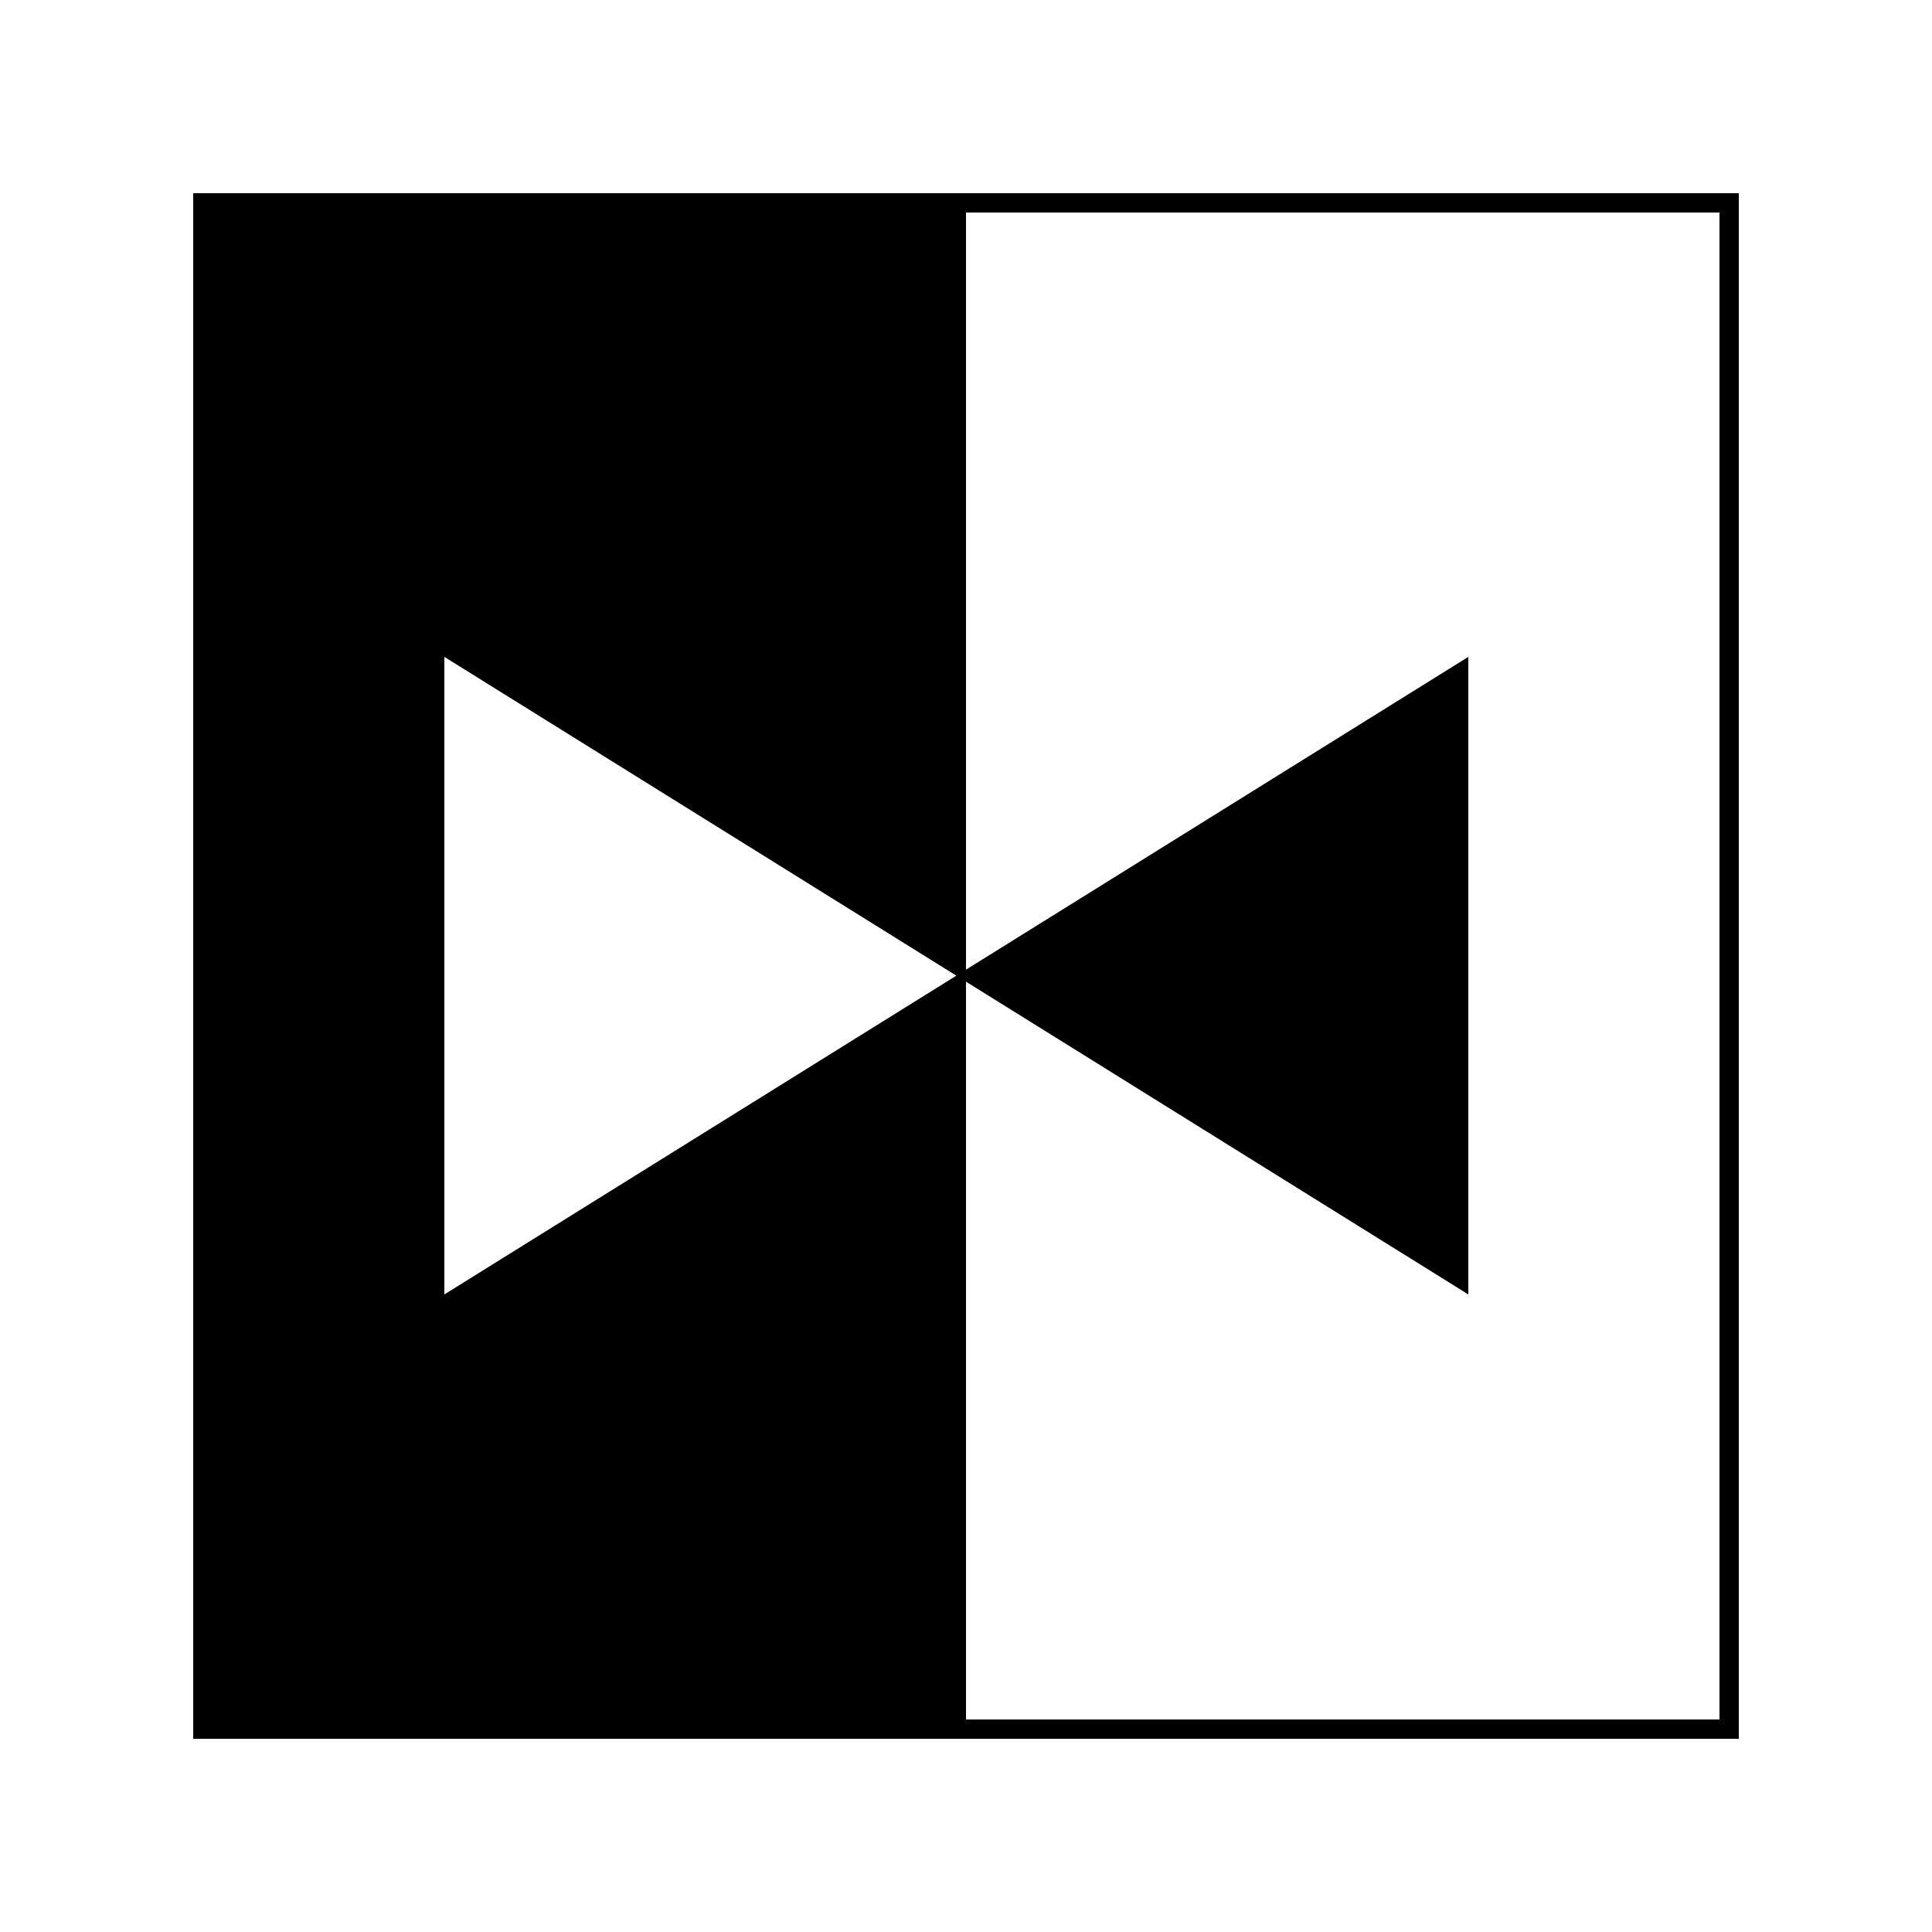
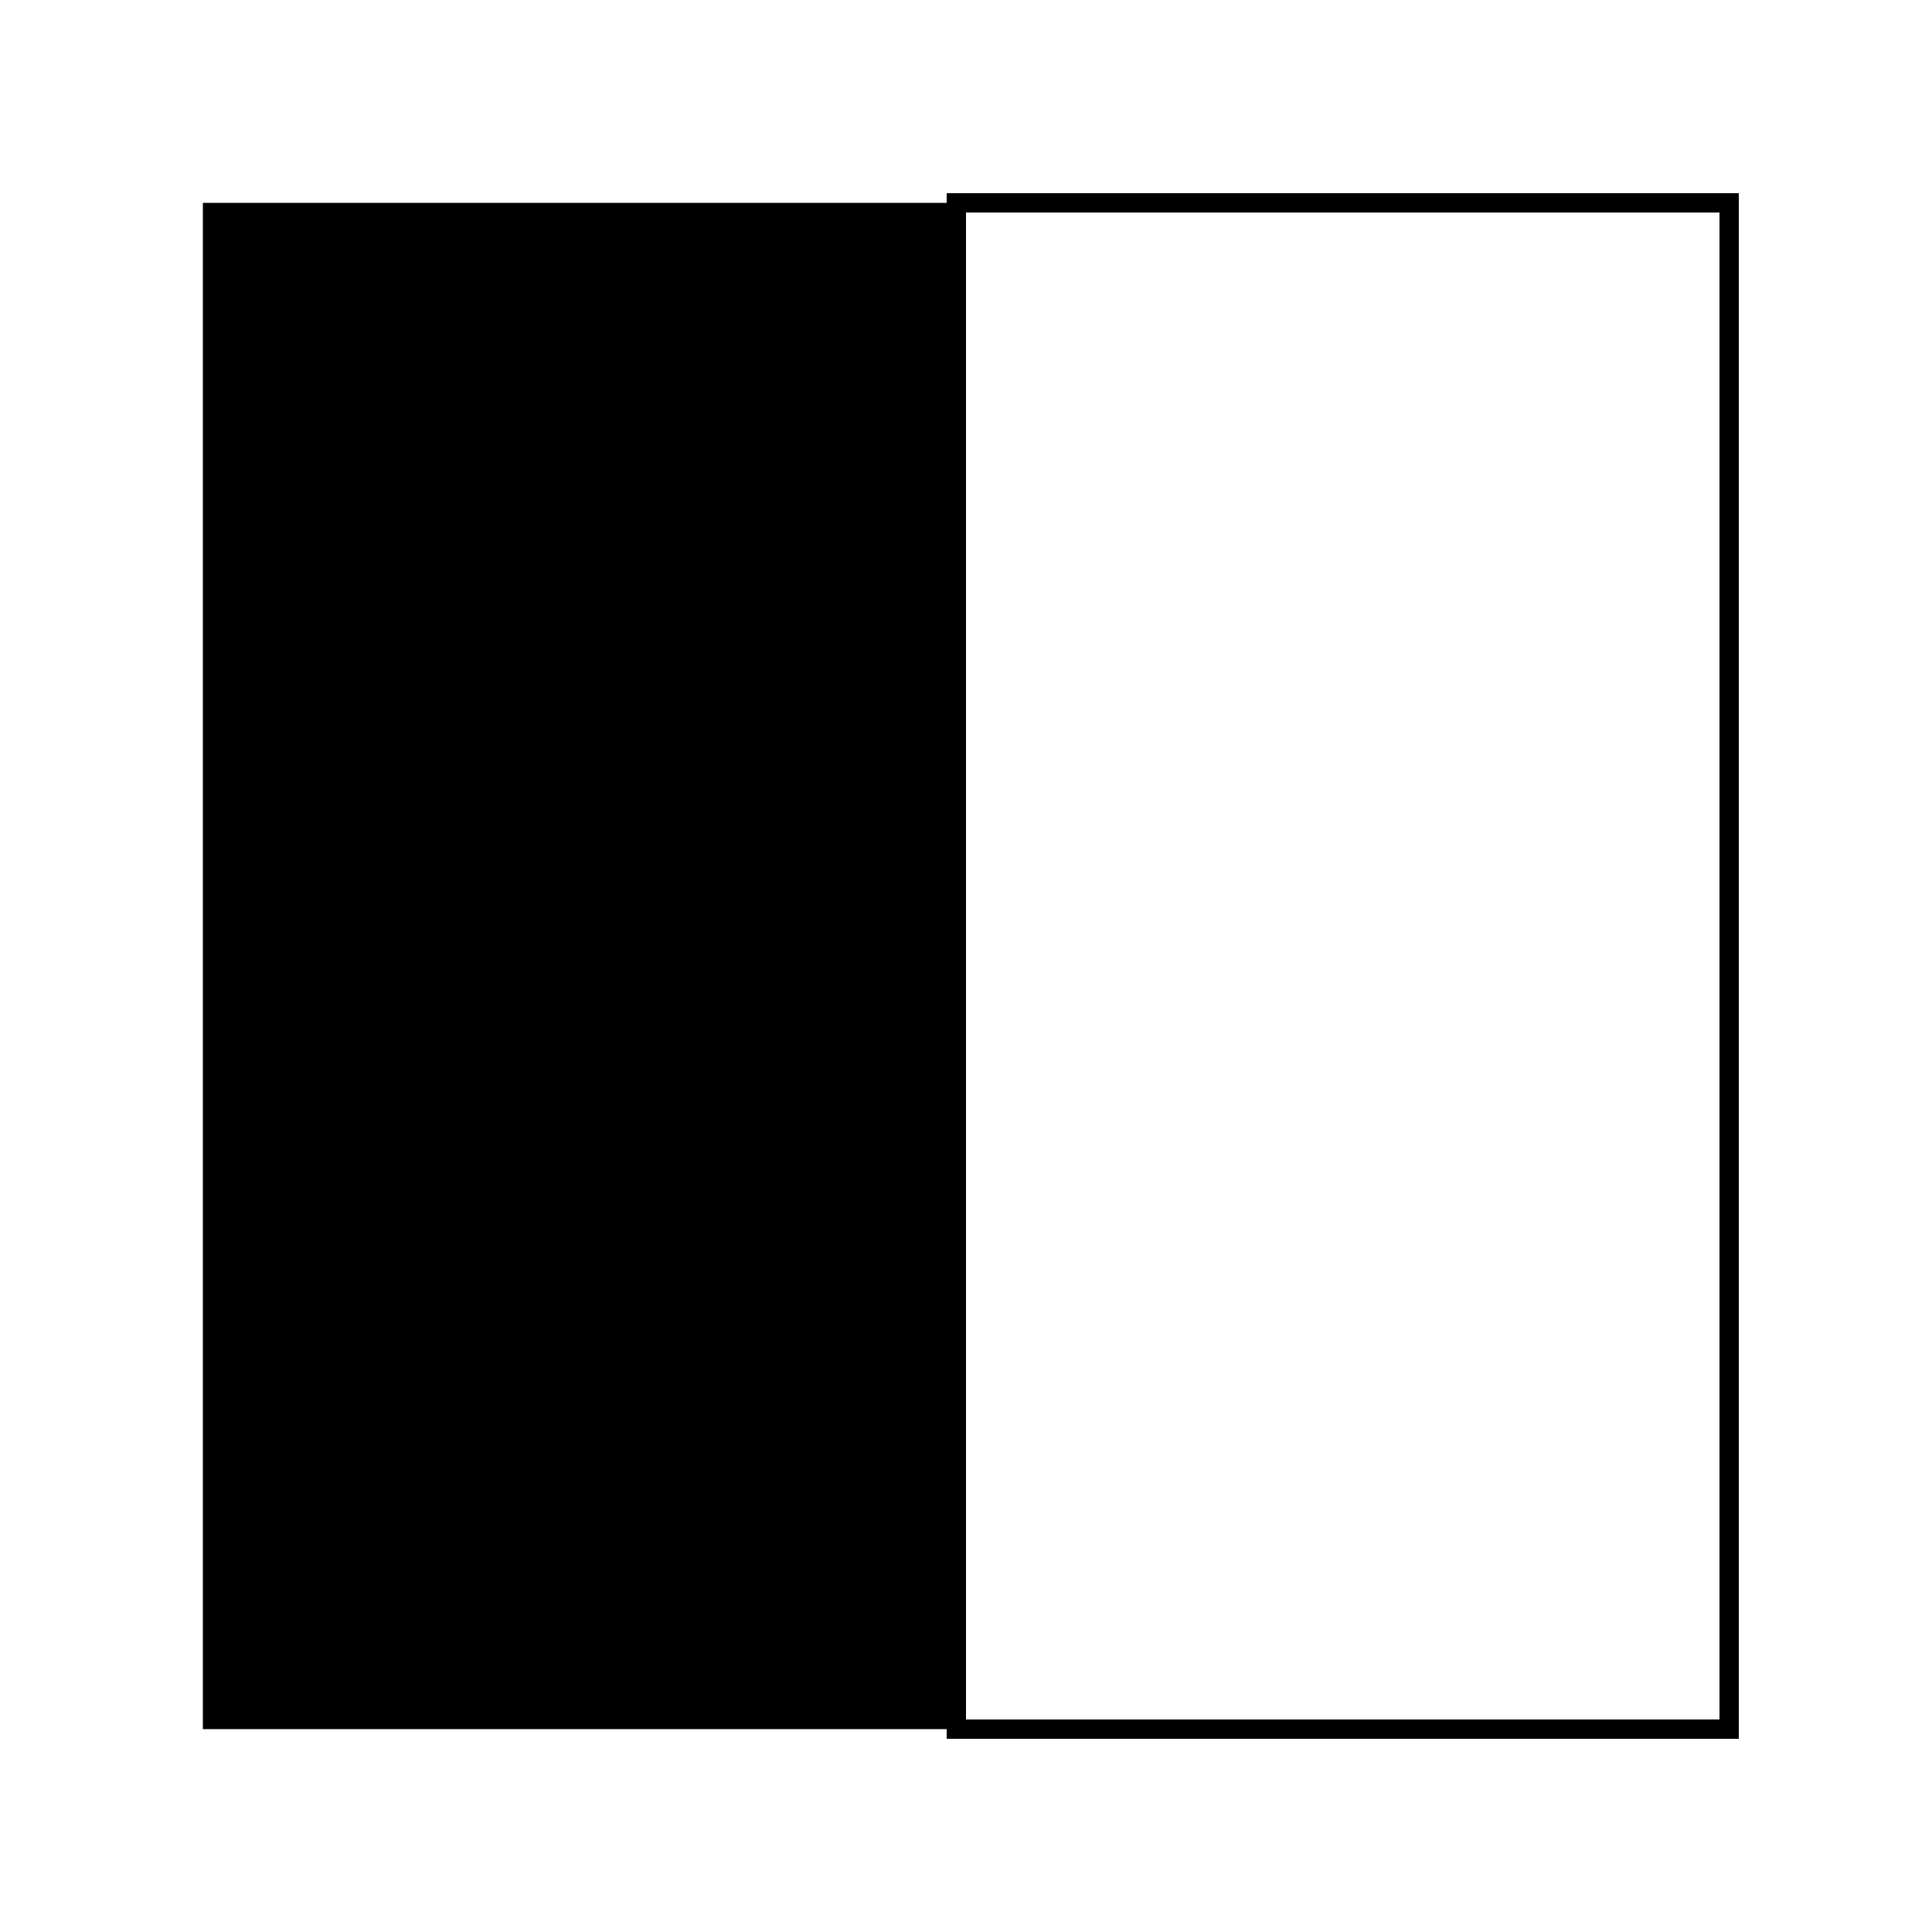
<svg xmlns="http://www.w3.org/2000/svg" width="100" height="100" viewBox="0 0 100 100" fill="none">
-   <rect width="100" height="100" fill="white" />
  <rect x="10.5" y="10.5" width="39" height="79" fill="black" />
-   <rect x="10.5" y="10.5" width="39" height="79" stroke="black" />
  <rect x="49.5" y="10.5" width="40" height="79" stroke="black" />
-   <path d="M49.5 50.5L23 34V67L49.5 50.5Z" fill="white" />
-   <path d="M49.5 50.5L76 34V67L49.5 50.5Z" fill="black" />
</svg>